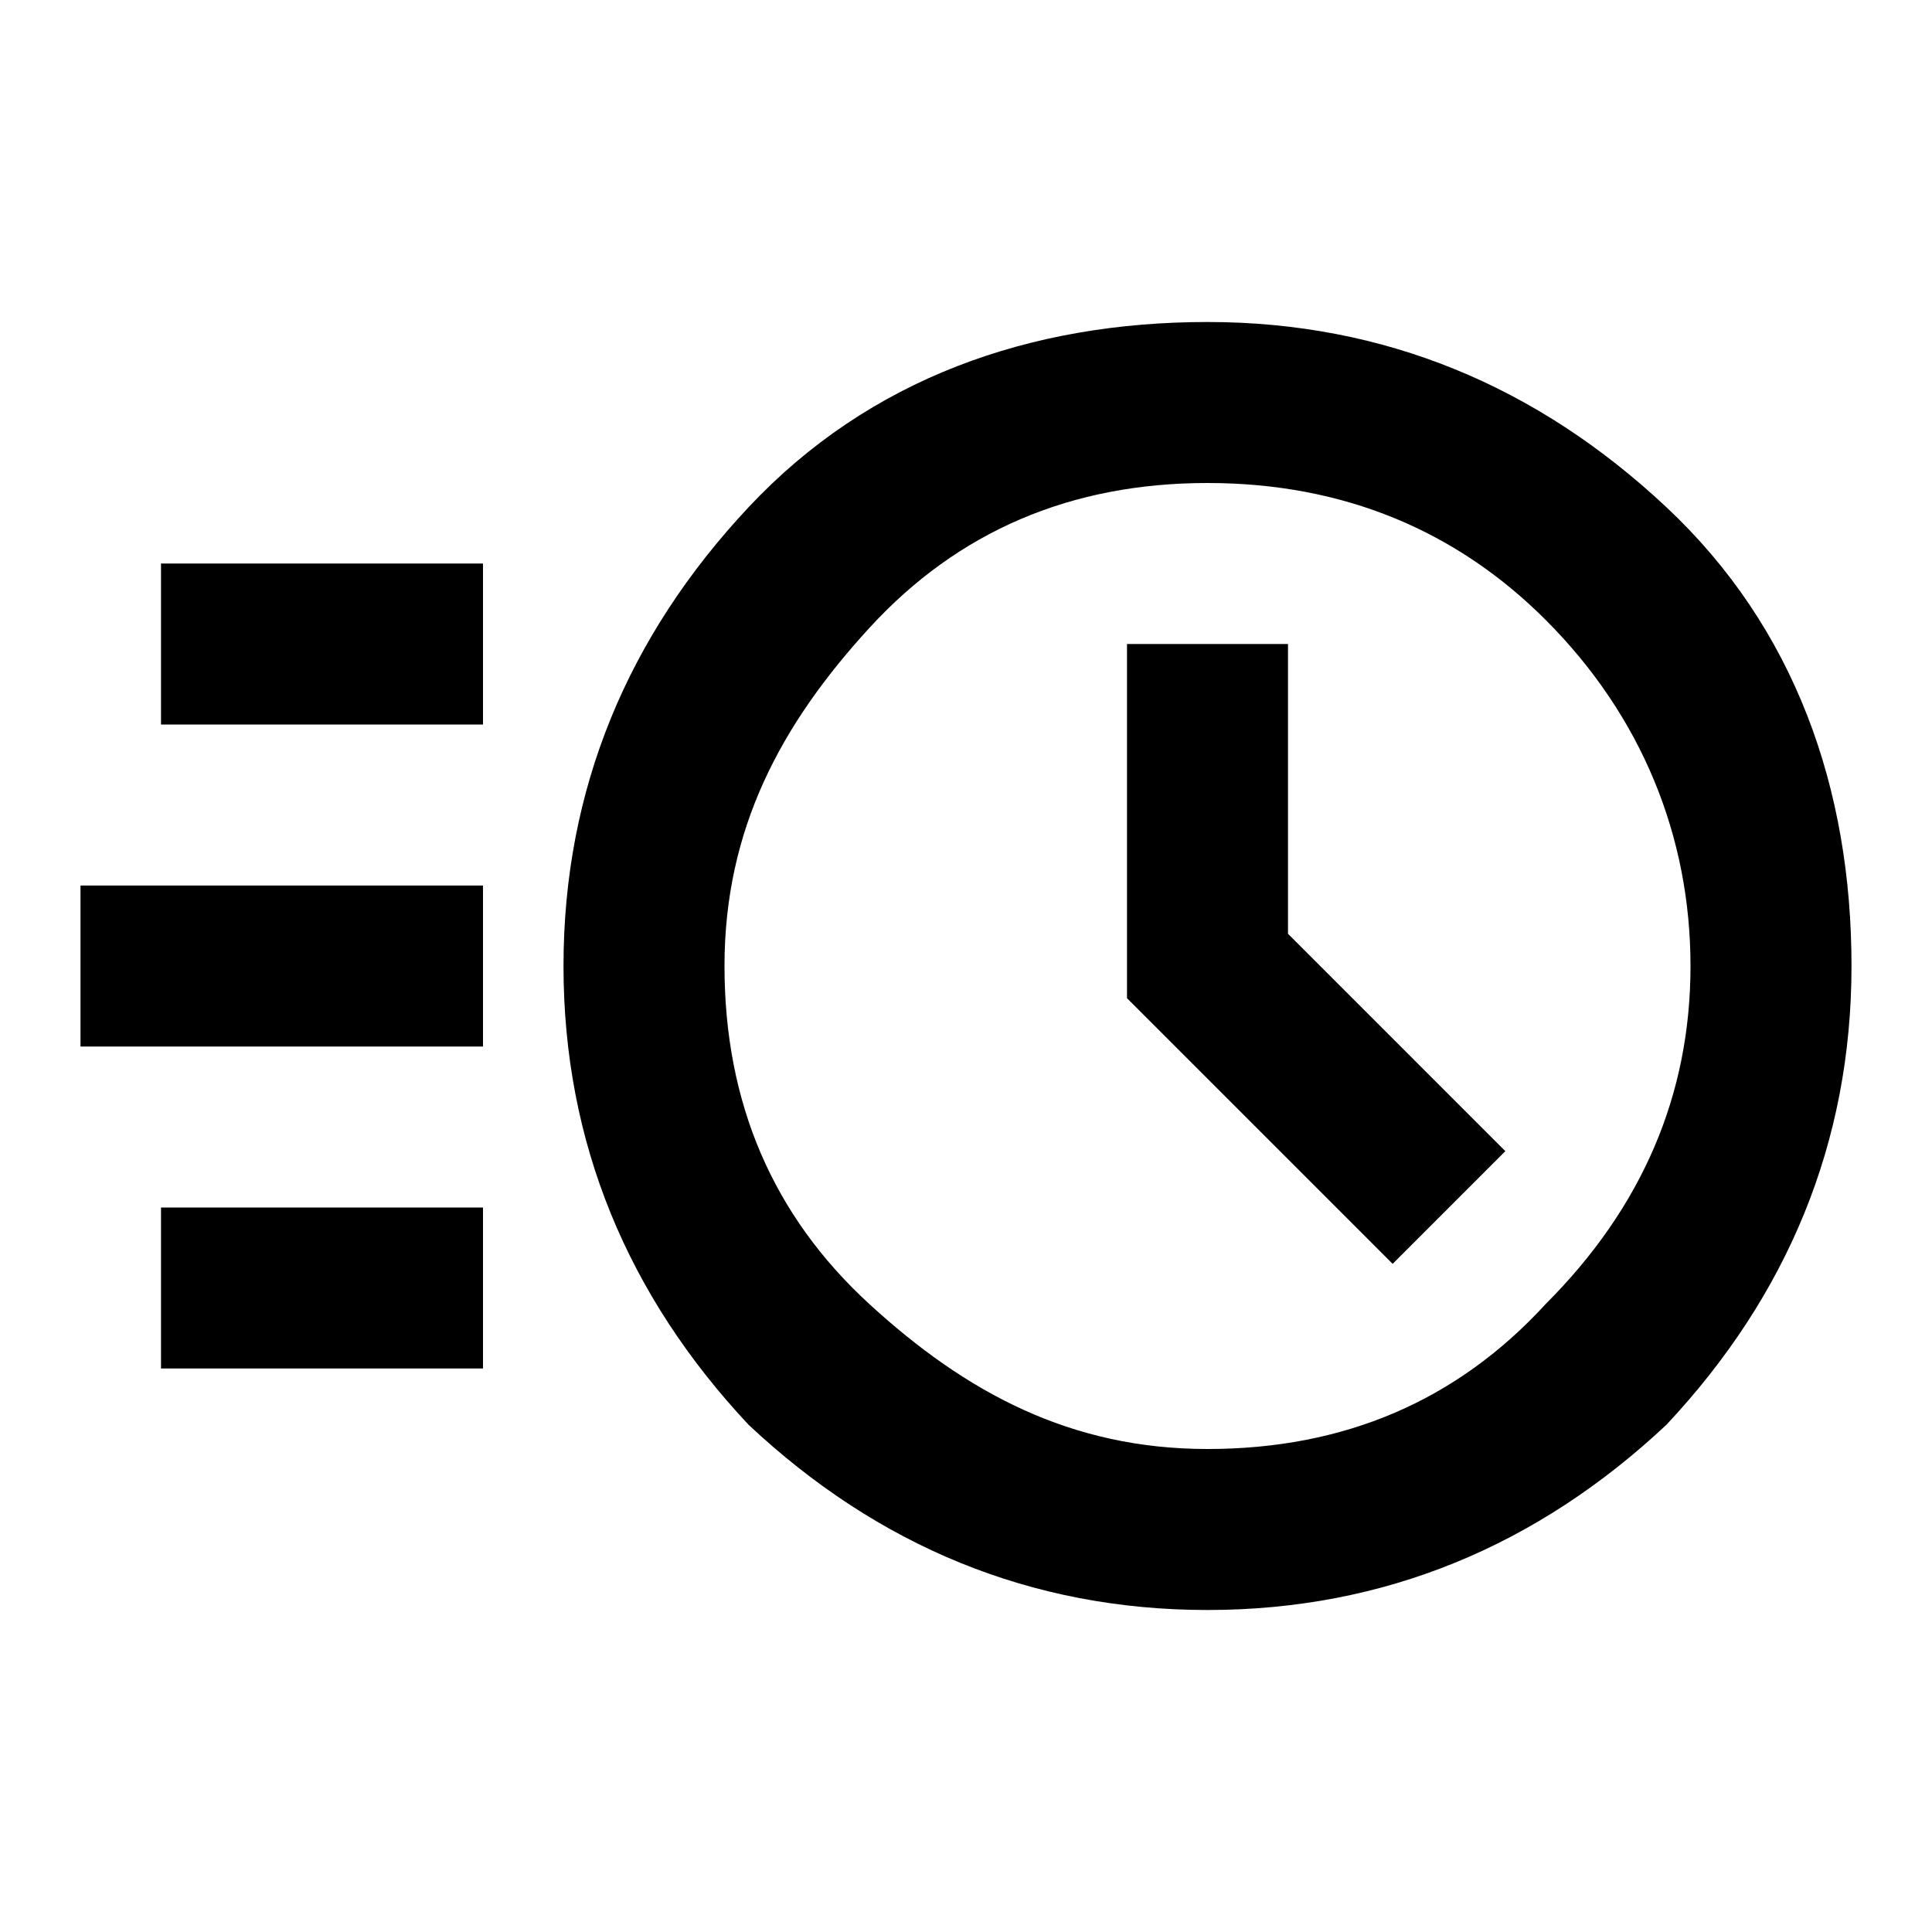
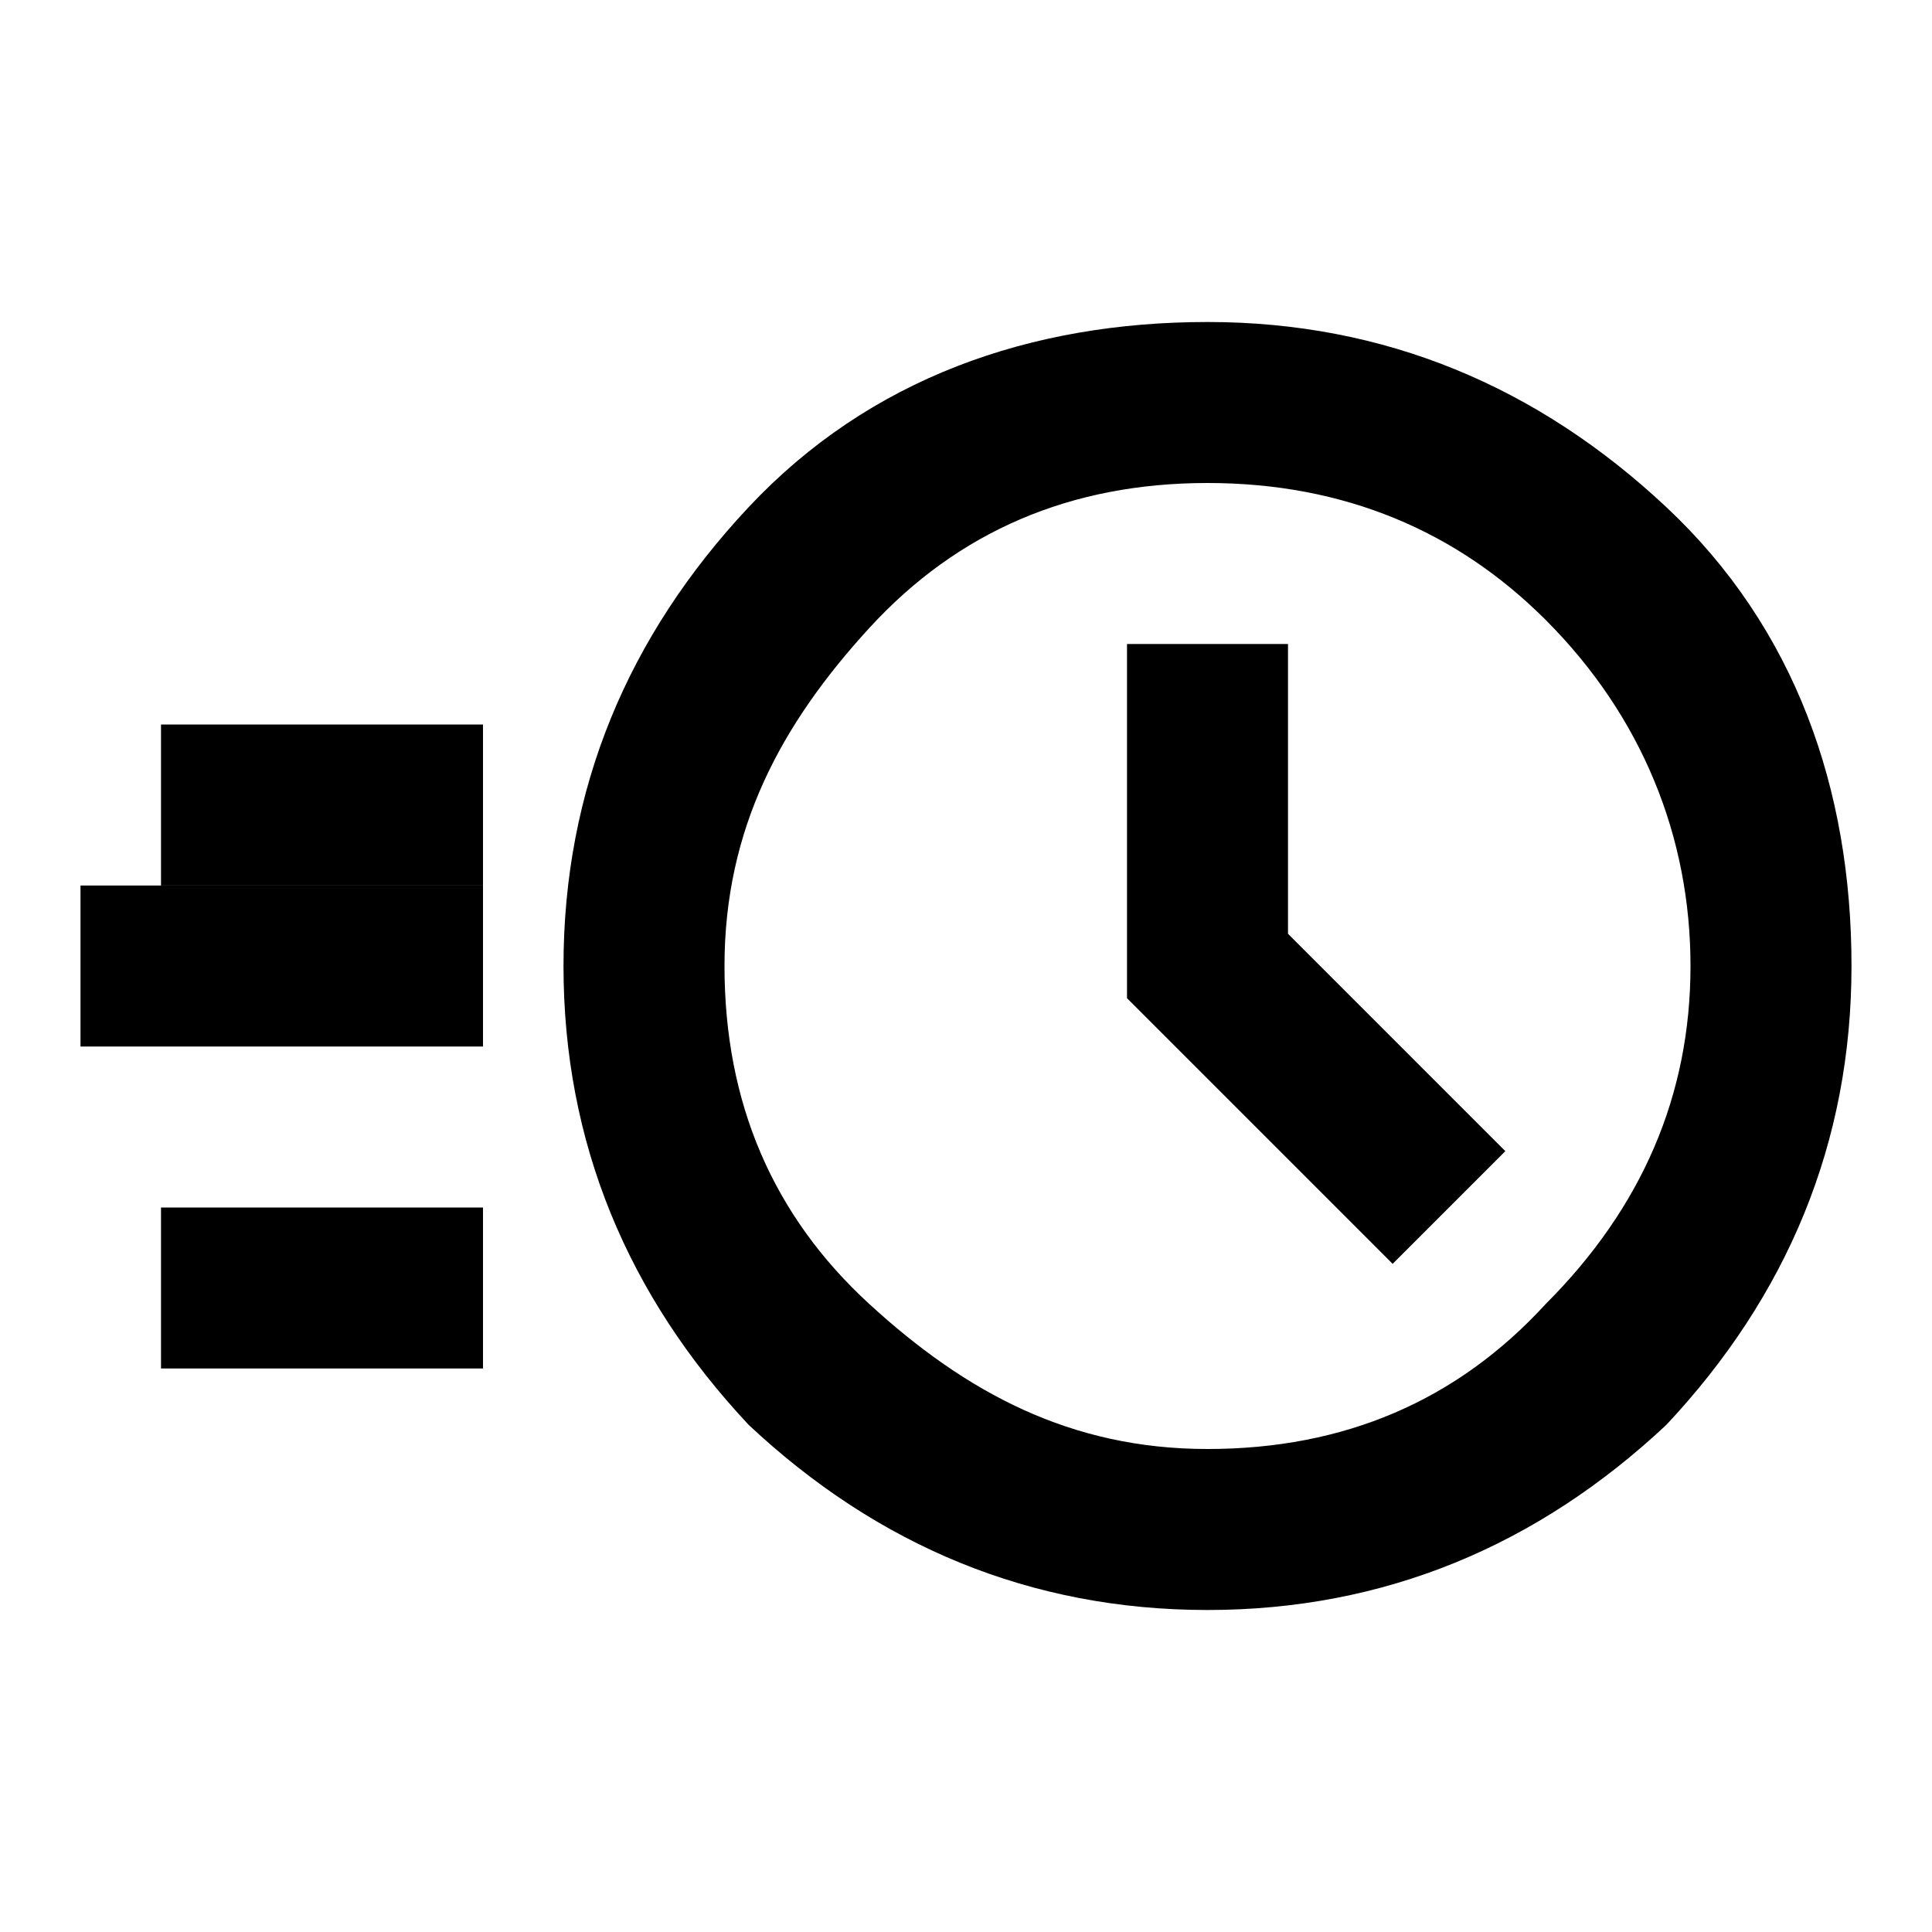
<svg xmlns="http://www.w3.org/2000/svg" version="1.1" id="Layer_1" x="0px" y="0px" viewBox="0 0 24 24" style="enable-background:new 0 0 24 24;" xml:space="preserve">
-   <path d="M15,20c-2.2,0-4.1-0.8-5.7-2.3C7.8,16.1,7,14.2,7,12c0-2.2,0.8-4.1,2.3-5.7S12.8,4,15,4c2.2,0,4.1,0.8,5.7,2.3S23,9.8,23,12  c0,2.2-0.8,4.1-2.3,5.7C19.1,19.2,17.2,20,15,20z M15,18c1.7,0,3.1-0.6,4.2-1.8c1.2-1.2,1.8-2.6,1.8-4.2s-0.6-3.1-1.8-4.3  C18.1,6.6,16.7,6,15,6s-3.1,0.6-4.2,1.8S9,10.3,9,12s0.6,3.1,1.8,4.2S13.3,18,15,18z M17.3,15.7l1.4-1.4L16,11.6V8h-2v4.4L17.3,15.7  z M2,9V7h4v2H2z M1,13v-2h5v2H1z M2,17v-2h4v2H2z" />
+   <path d="M15,20c-2.2,0-4.1-0.8-5.7-2.3C7.8,16.1,7,14.2,7,12c0-2.2,0.8-4.1,2.3-5.7S12.8,4,15,4c2.2,0,4.1,0.8,5.7,2.3S23,9.8,23,12  c0,2.2-0.8,4.1-2.3,5.7C19.1,19.2,17.2,20,15,20z M15,18c1.7,0,3.1-0.6,4.2-1.8c1.2-1.2,1.8-2.6,1.8-4.2s-0.6-3.1-1.8-4.3  C18.1,6.6,16.7,6,15,6s-3.1,0.6-4.2,1.8S9,10.3,9,12s0.6,3.1,1.8,4.2S13.3,18,15,18z M17.3,15.7l1.4-1.4L16,11.6V8h-2v4.4L17.3,15.7  z M2,9h4v2H2z M1,13v-2h5v2H1z M2,17v-2h4v2H2z" />
</svg>